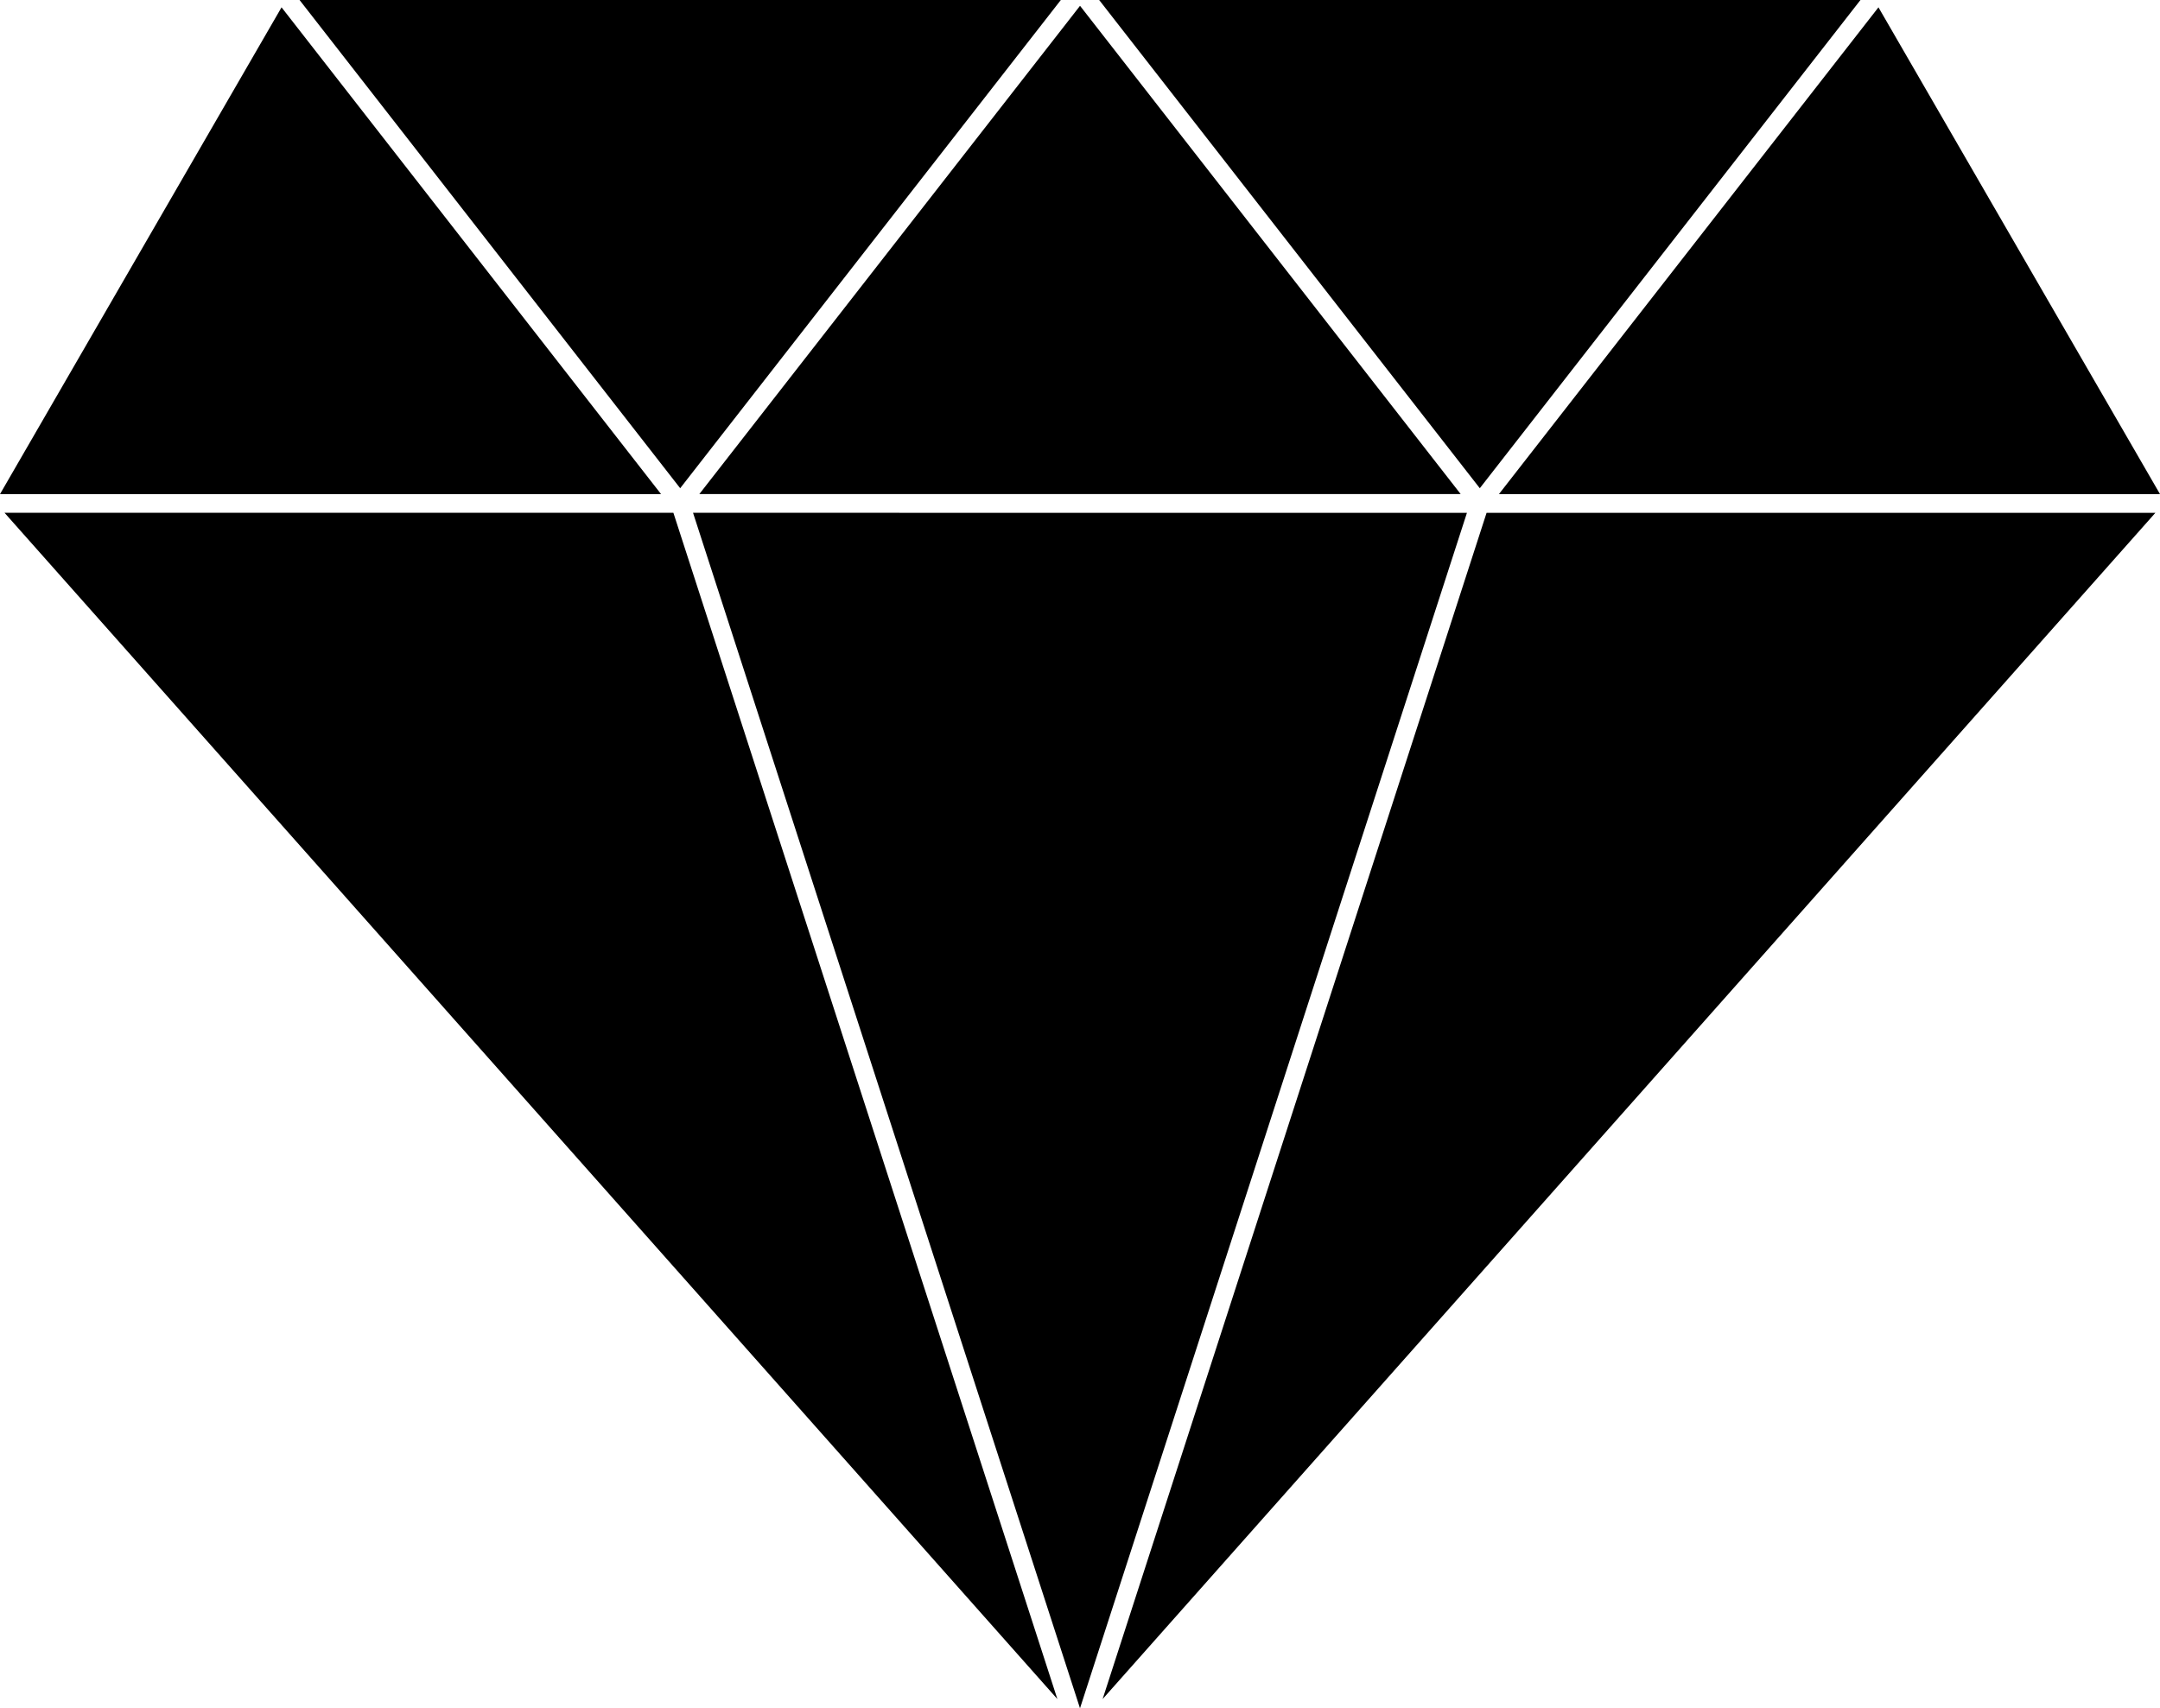
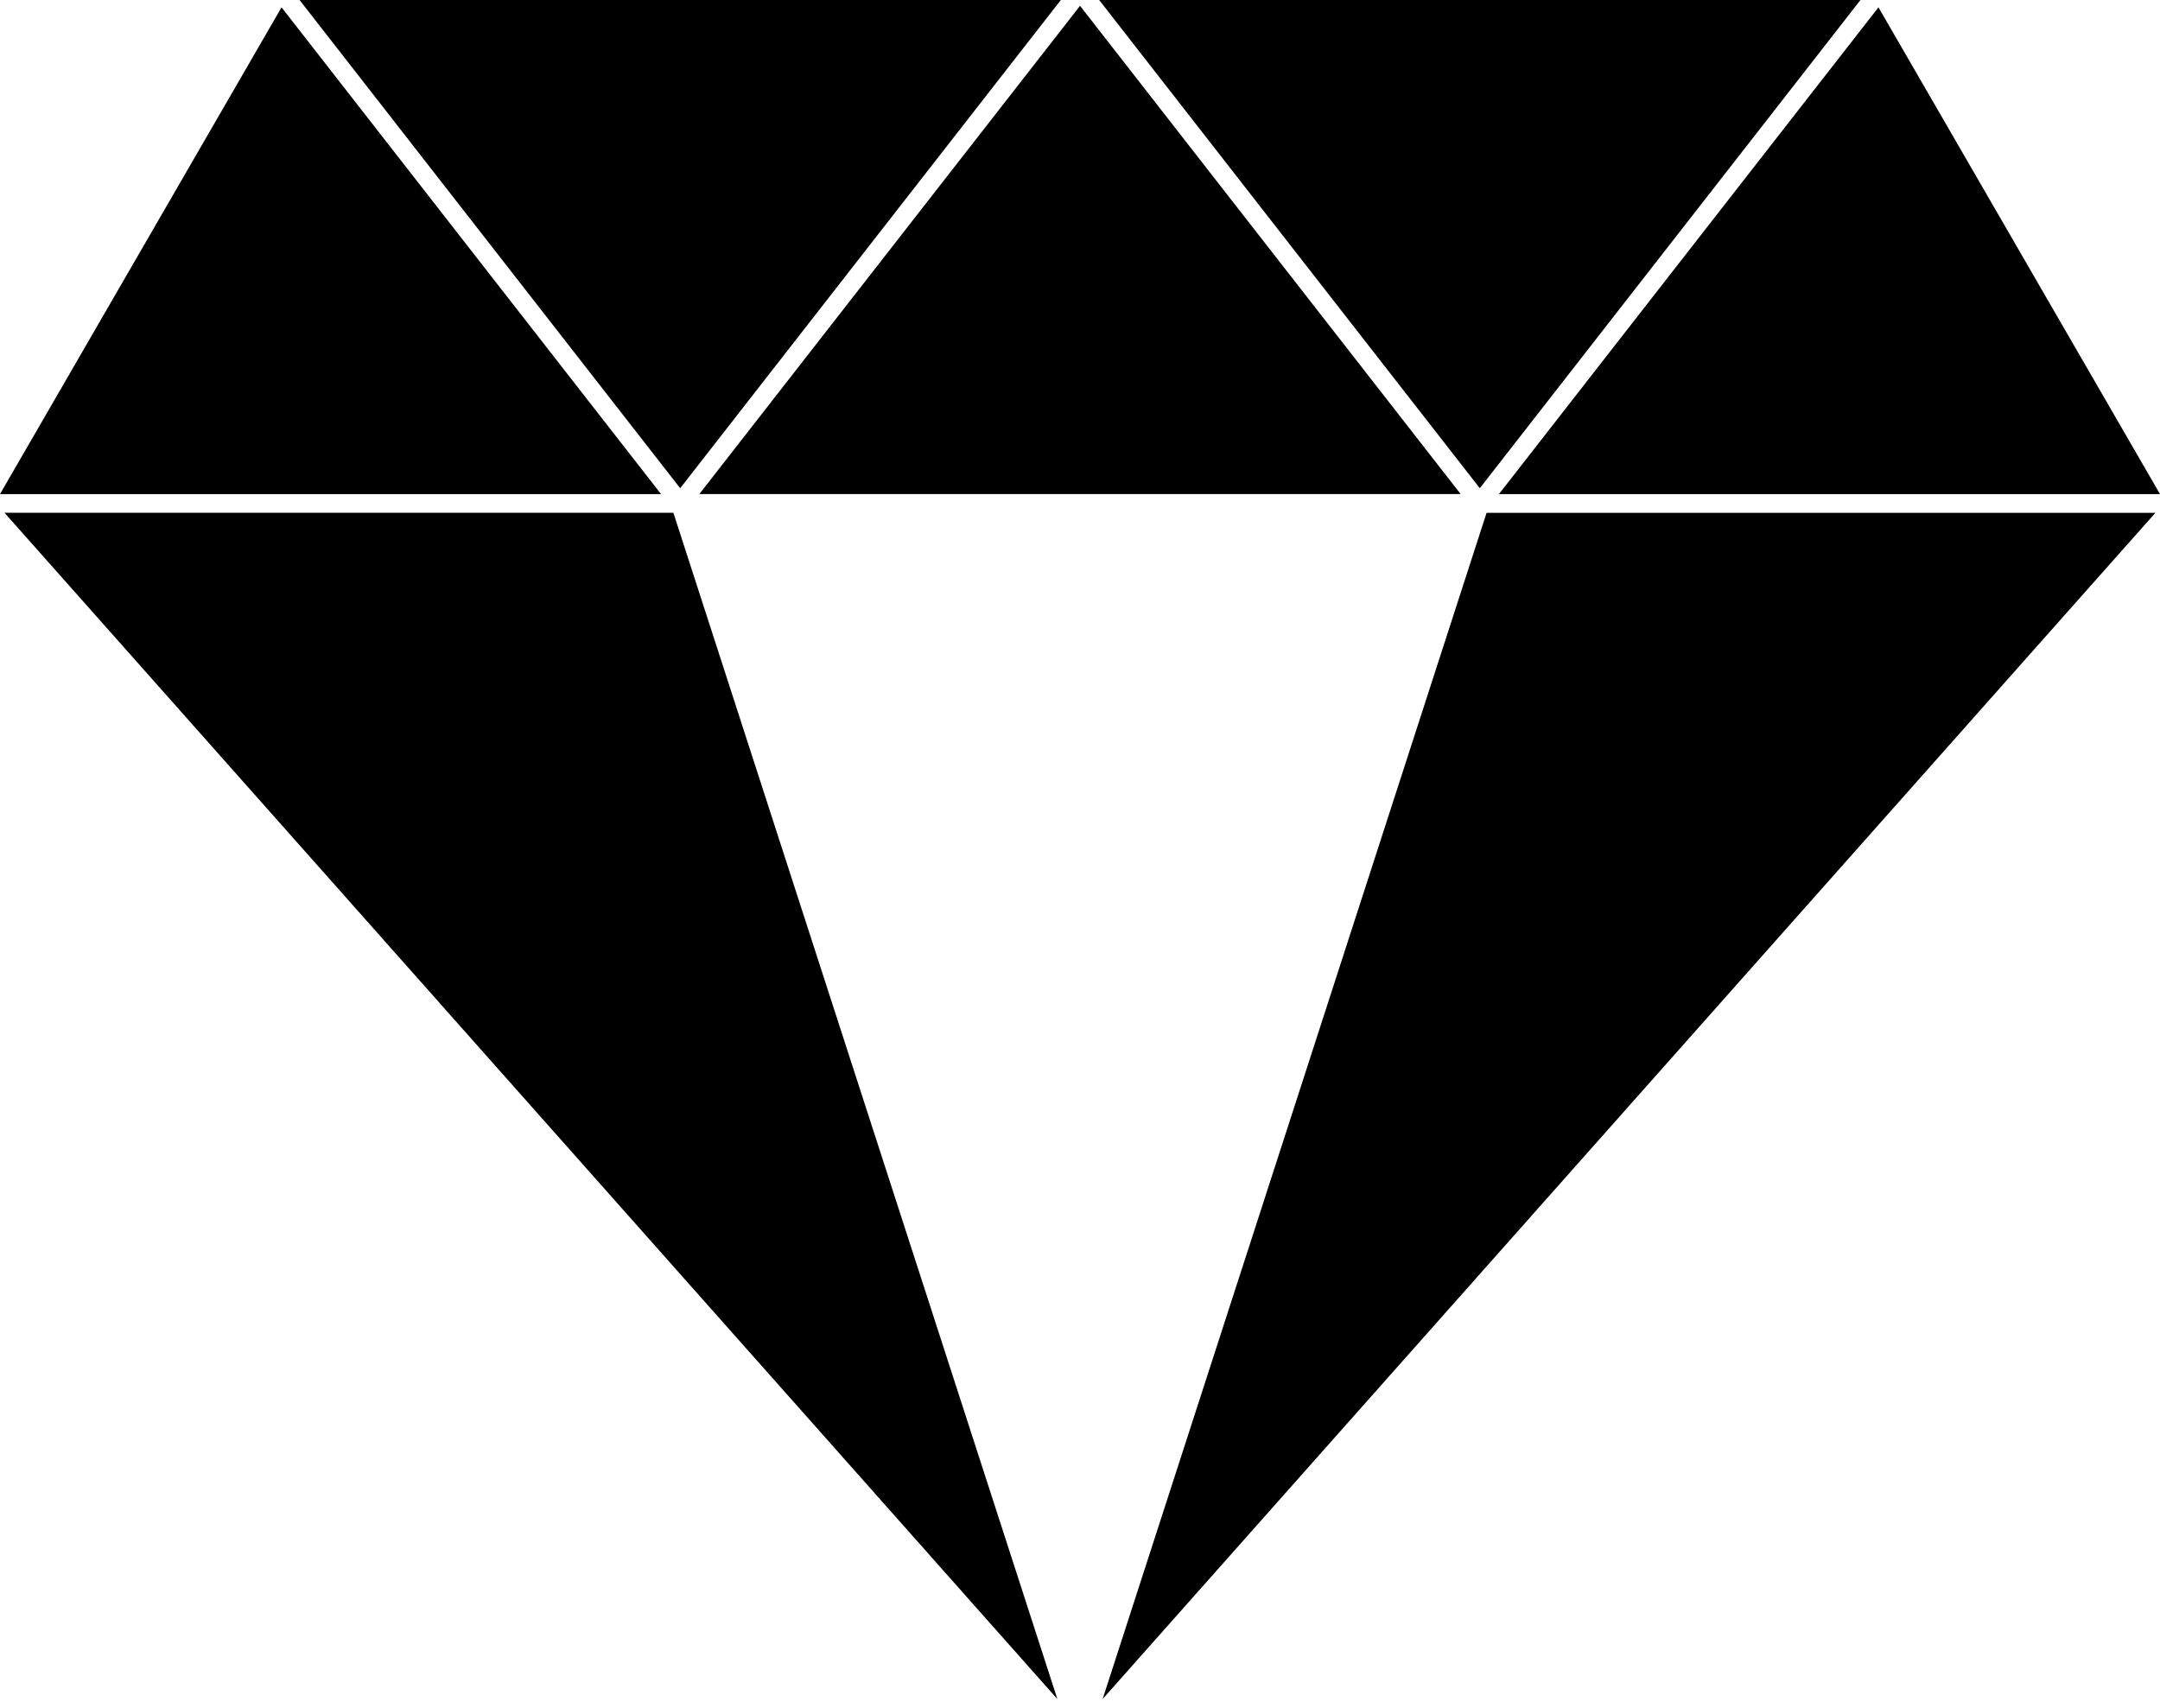
<svg xmlns="http://www.w3.org/2000/svg" width="163.82" height="129.57" viewBox="0 0 163.82 129.57">
  <g id="Group_179" data-name="Group 179" transform="translate(0 -0.002)">
    <path id="Path_2816" data-name="Path 2816" d="M668.91,6.761,641.123,42.4h57.742l-26-33.354-2.869-3.68Z" transform="translate(-588.084 -4.924)" />
    <path id="Path_2817" data-name="Path 2817" d="M0,43.648H50.137L21.353,6.726Z" transform="translate(0 -6.168)" />
    <path id="Path_2818" data-name="Path 2818" d="M1383.335,31.9l-9.157,11.746h50.137L1402.962,6.725Z" transform="translate(-1260.495 -6.167)" />
    <path id="Path_2819" data-name="Path 2819" d="M1007.656,0l28.871,37.034,11.1-14.239L1065.4,0Z" transform="translate(-924.295 -0.001)" />
    <path id="Path_2820" data-name="Path 2820" d="M1007.653,0l28.871,37.034L1007.654,0Z" transform="translate(-924.293 -0.001)" />
    <path id="Path_2821" data-name="Path 2821" d="M1508.591,0,1490.82,22.8,1508.591,0Z" transform="translate(-1367.488 -0.001)" />
    <path id="Path_2822" data-name="Path 2822" d="M274.6,0l28.871,37.034,18.453-23.67L332.343,0Z" transform="translate(-251.884 -0.001)" />
    <path id="Path_2823" data-name="Path 2823" d="M857.064,0,846.646,13.366,857.064,0Z" transform="translate(-776.605 -0.001)" />
    <rect id="Rectangle_464" data-name="Rectangle 464" height="46.958" transform="translate(22.717 0.002) rotate(-37.939)" />
    <path id="Path_2824" data-name="Path 2824" d="M84.05,560.136,54.928,470.161H4.2Z" transform="translate(-3.856 -431.264)" />
    <path id="Path_2825" data-name="Path 2825" d="M1010.862,560.136l79.845-89.974h-50.725l-3.954,12.216Z" transform="translate(-927.236 -431.264)" />
-     <path id="Path_2826" data-name="Path 2826" d="M635.358,470.161l29.348,90.675,5.524-17.067,23.823-73.607Z" transform="translate(-582.796 -431.264)" />
    <path id="Path_2827" data-name="Path 2827" d="M664.706,560.836h0l-29.348-90.675Z" transform="translate(-582.796 -431.264)" />
-     <path id="Path_2828" data-name="Path 2828" d="M990.116,1376.985h0l5.524-17.068Z" transform="translate(-908.206 -1247.413)" />
+     <path id="Path_2828" data-name="Path 2828" d="M990.116,1376.985h0l5.524-17.068" transform="translate(-908.206 -1247.413)" />
  </g>
</svg>